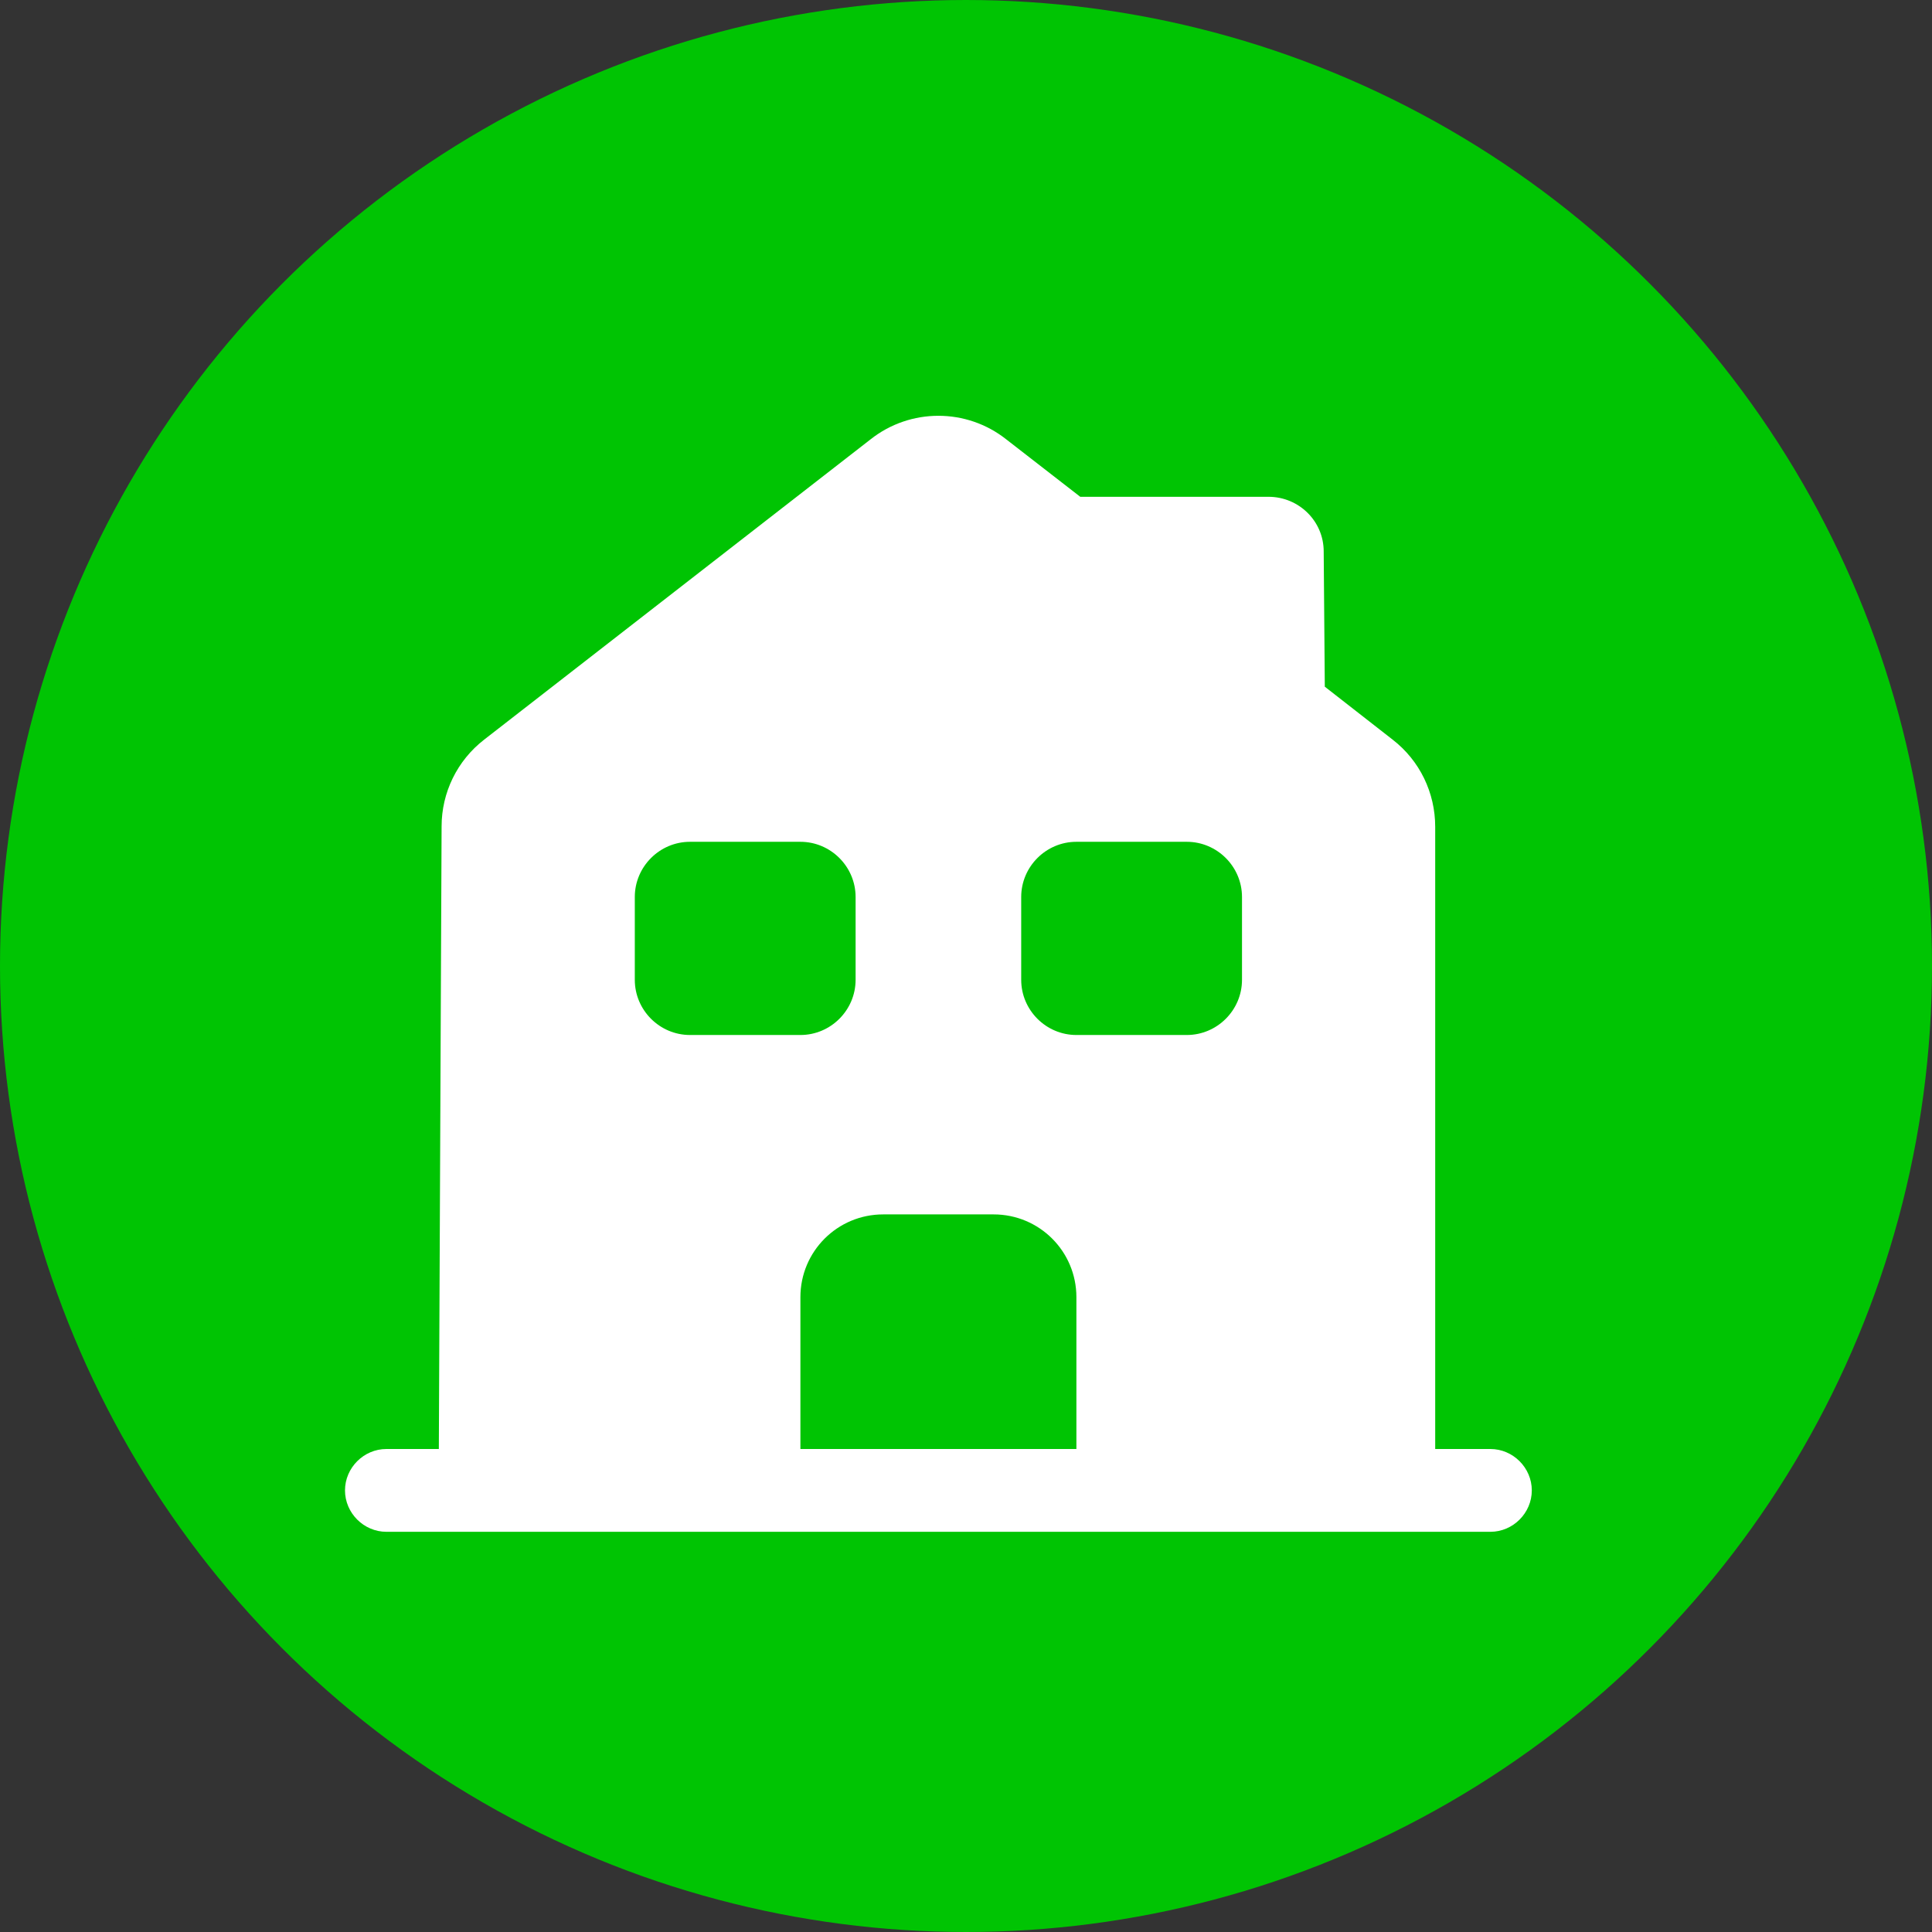
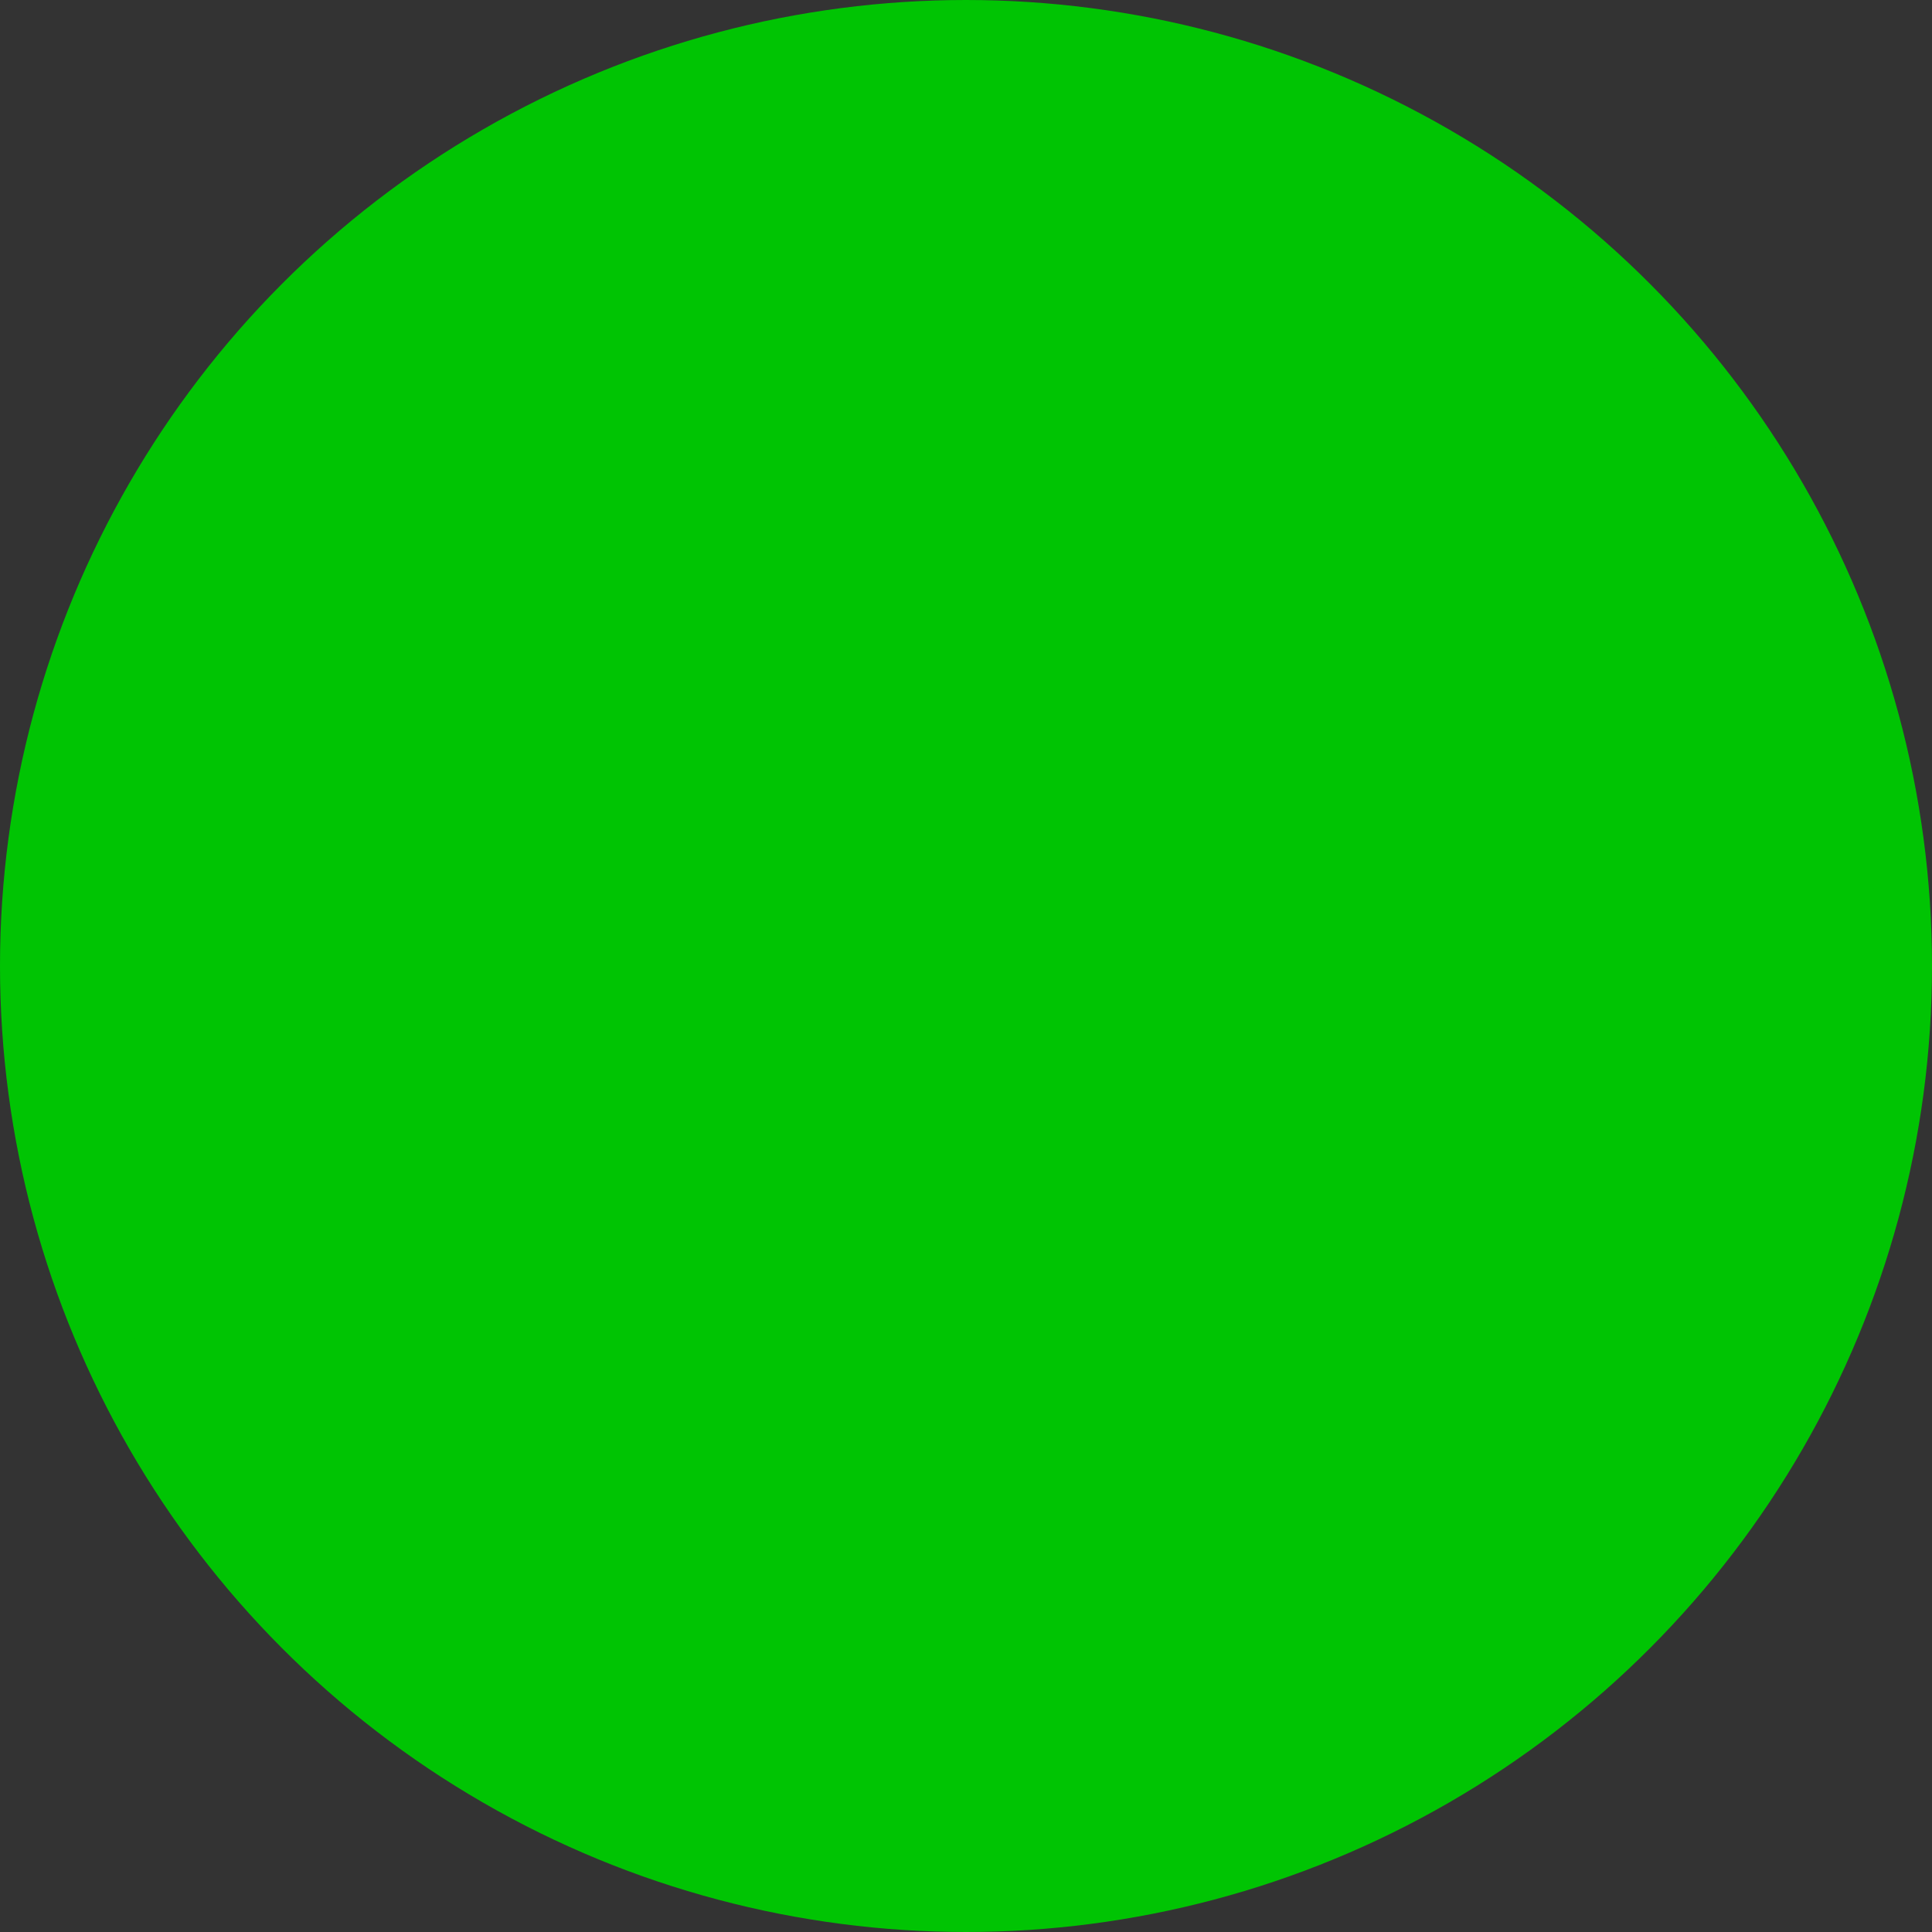
<svg xmlns="http://www.w3.org/2000/svg" width="35" height="35" viewBox="0 0 35 35" fill="none">
  <rect x="0" y="0" width="35" height="35" fill="#333333" stroke="none" />
  <circle cx="17.5" cy="17.5" r="17" fill="#00C403" stroke="#00C403" />
-   <path d="M27 26.25H26V14.98C26 14.36 25.72 13.78 25.23 13.4L24 12.44L23.98 9.99C23.98 9.44 23.53 9 22.98 9H19.57L18.23 7.96C17.51 7.39 16.49 7.39 15.77 7.96L8.77 13.4C8.28 13.78 8 14.36 8 14.97L7.95 26.25H7C6.59 26.25 6.25 26.59 6.25 27C6.25 27.41 6.59 27.75 7 27.75H27C27.41 27.75 27.75 27.41 27.75 27C27.75 26.59 27.41 26.25 27 26.25ZM11.5 17.75V16.25C11.5 15.7 11.95 15.25 12.5 15.25H14.5C15.05 15.25 15.5 15.7 15.5 16.25V17.75C15.5 18.3 15.05 18.75 14.5 18.75H12.5C11.95 18.75 11.5 18.3 11.5 17.75ZM19.5 26.25H14.5V23.5C14.5 22.67 15.17 22 16 22H18C18.83 22 19.5 22.67 19.5 23.5V26.25ZM22.5 17.75C22.5 18.3 22.05 18.75 21.5 18.75H19.5C18.95 18.75 18.5 18.3 18.5 17.75V16.25C18.5 15.7 18.95 15.25 19.5 15.25H21.5C22.05 15.25 22.5 15.7 22.5 16.25V17.75Z" fill="white" />
</svg>